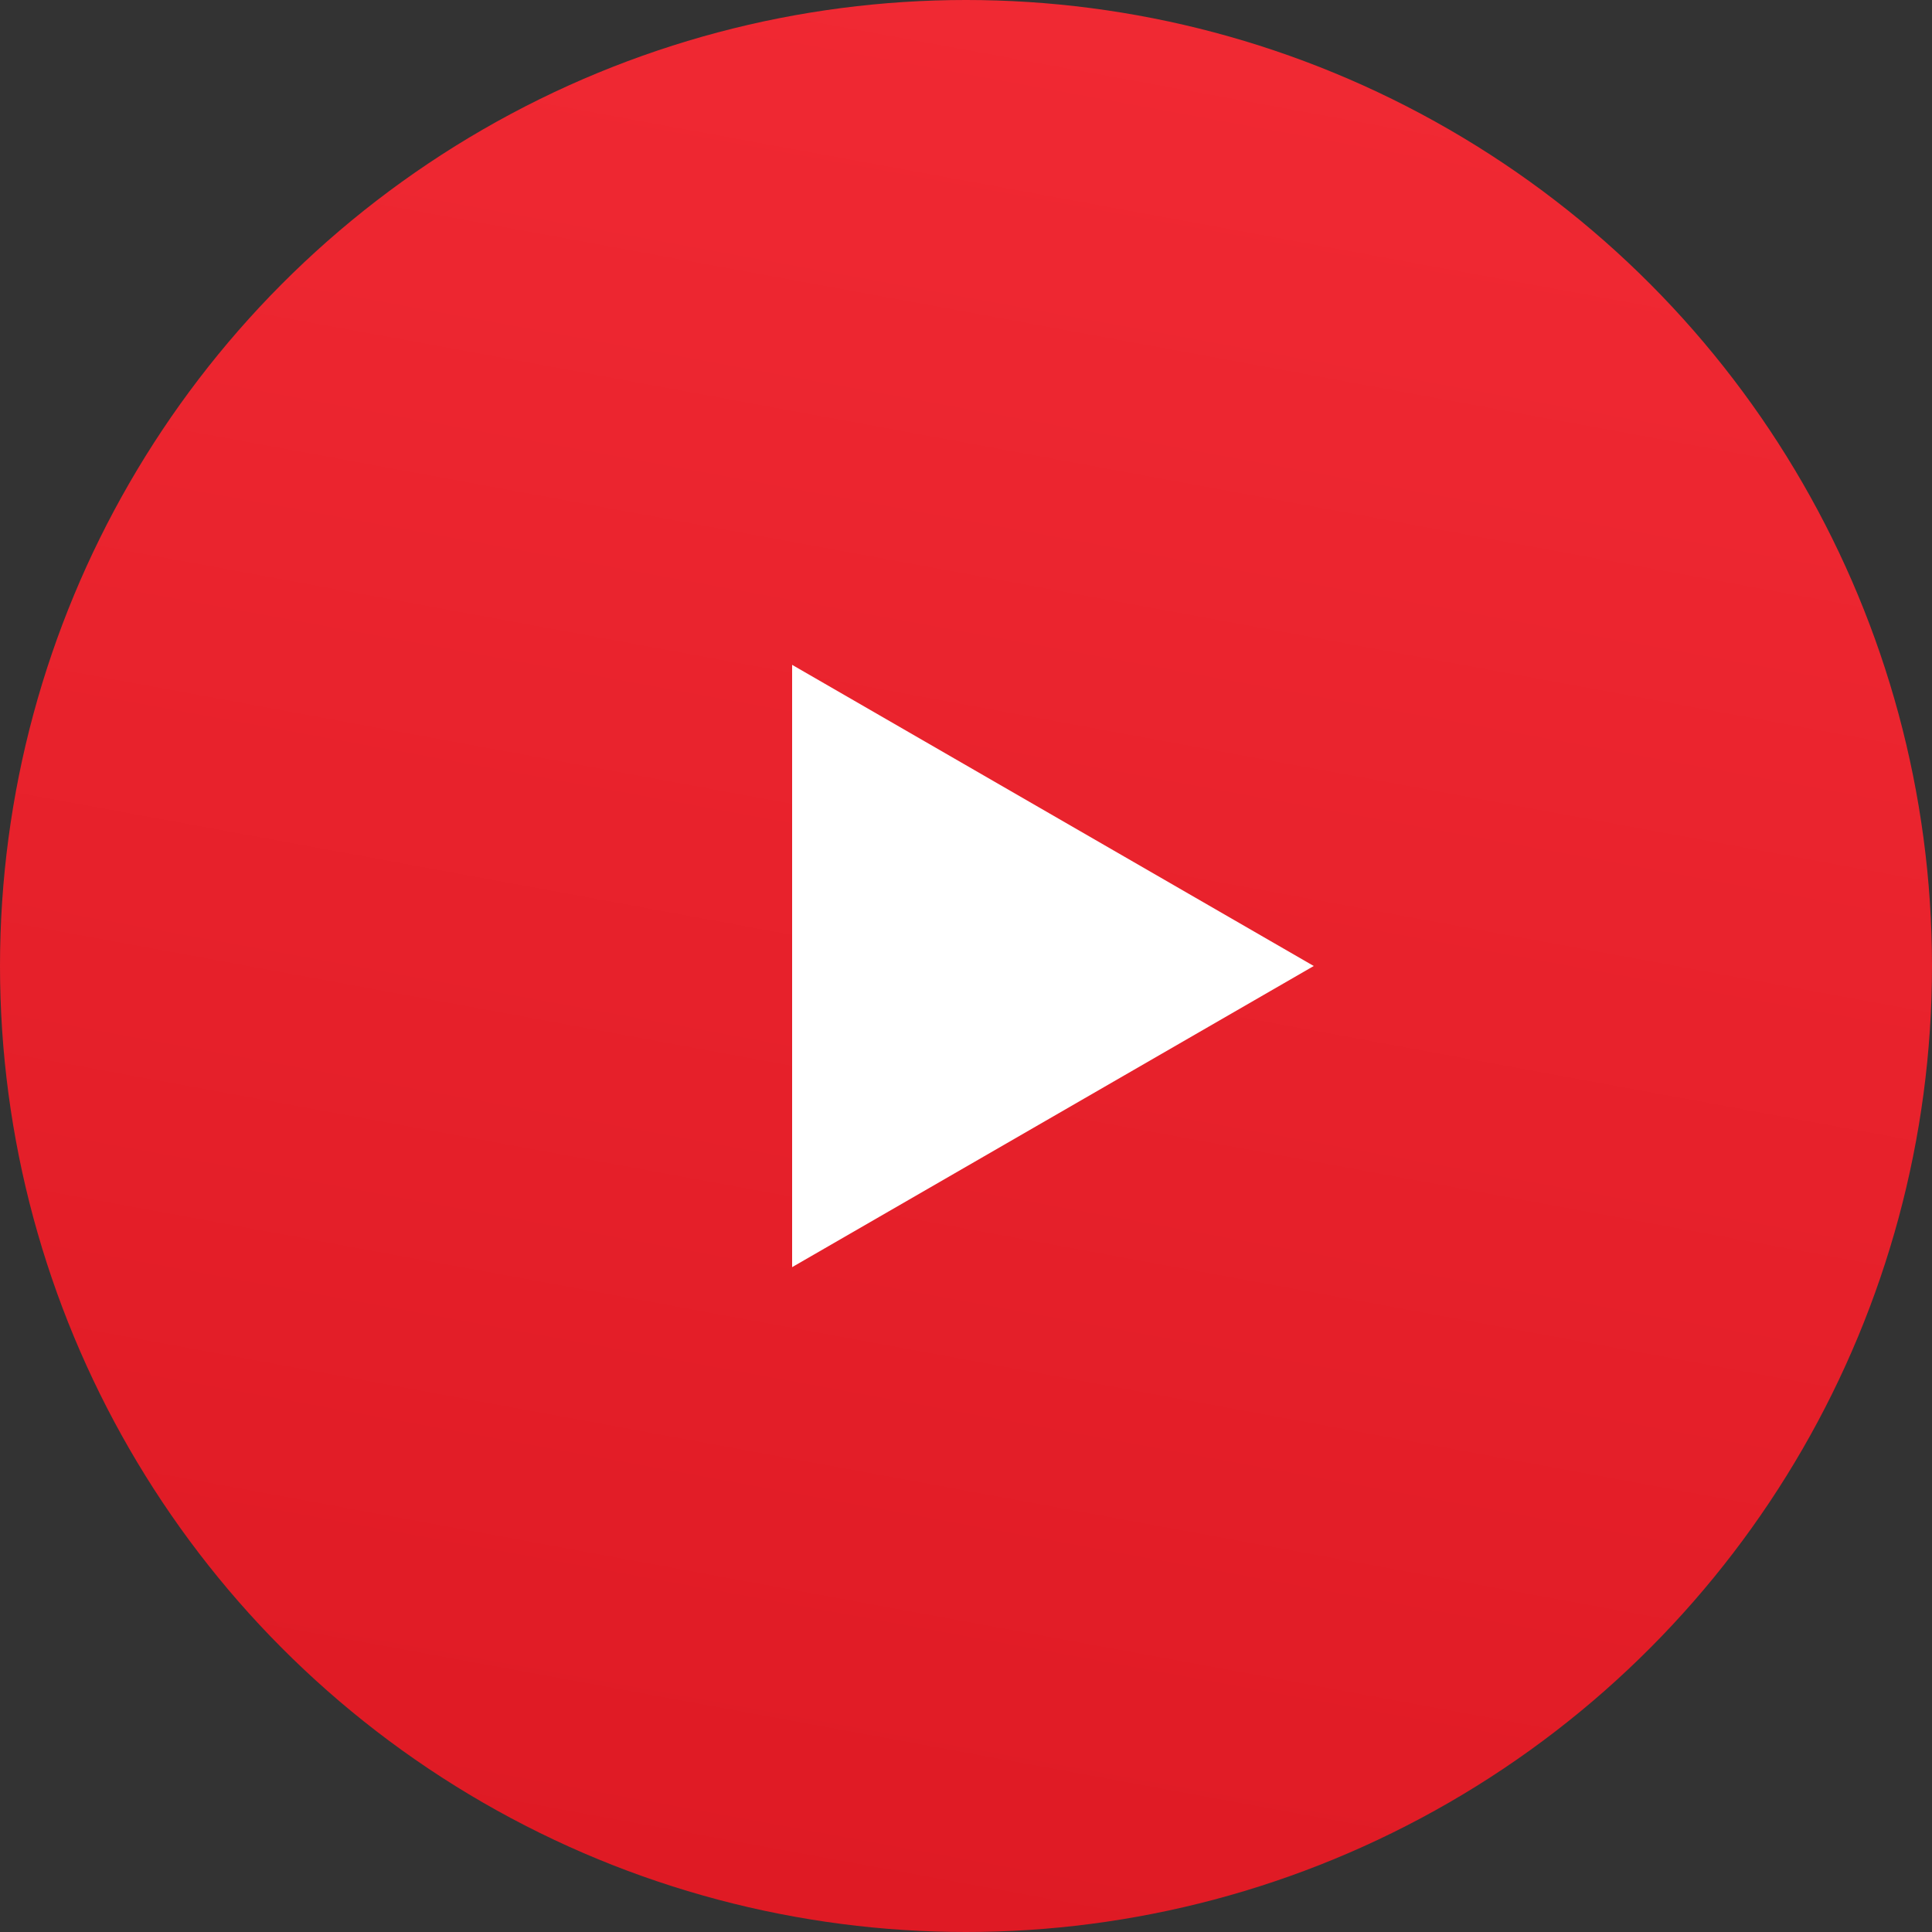
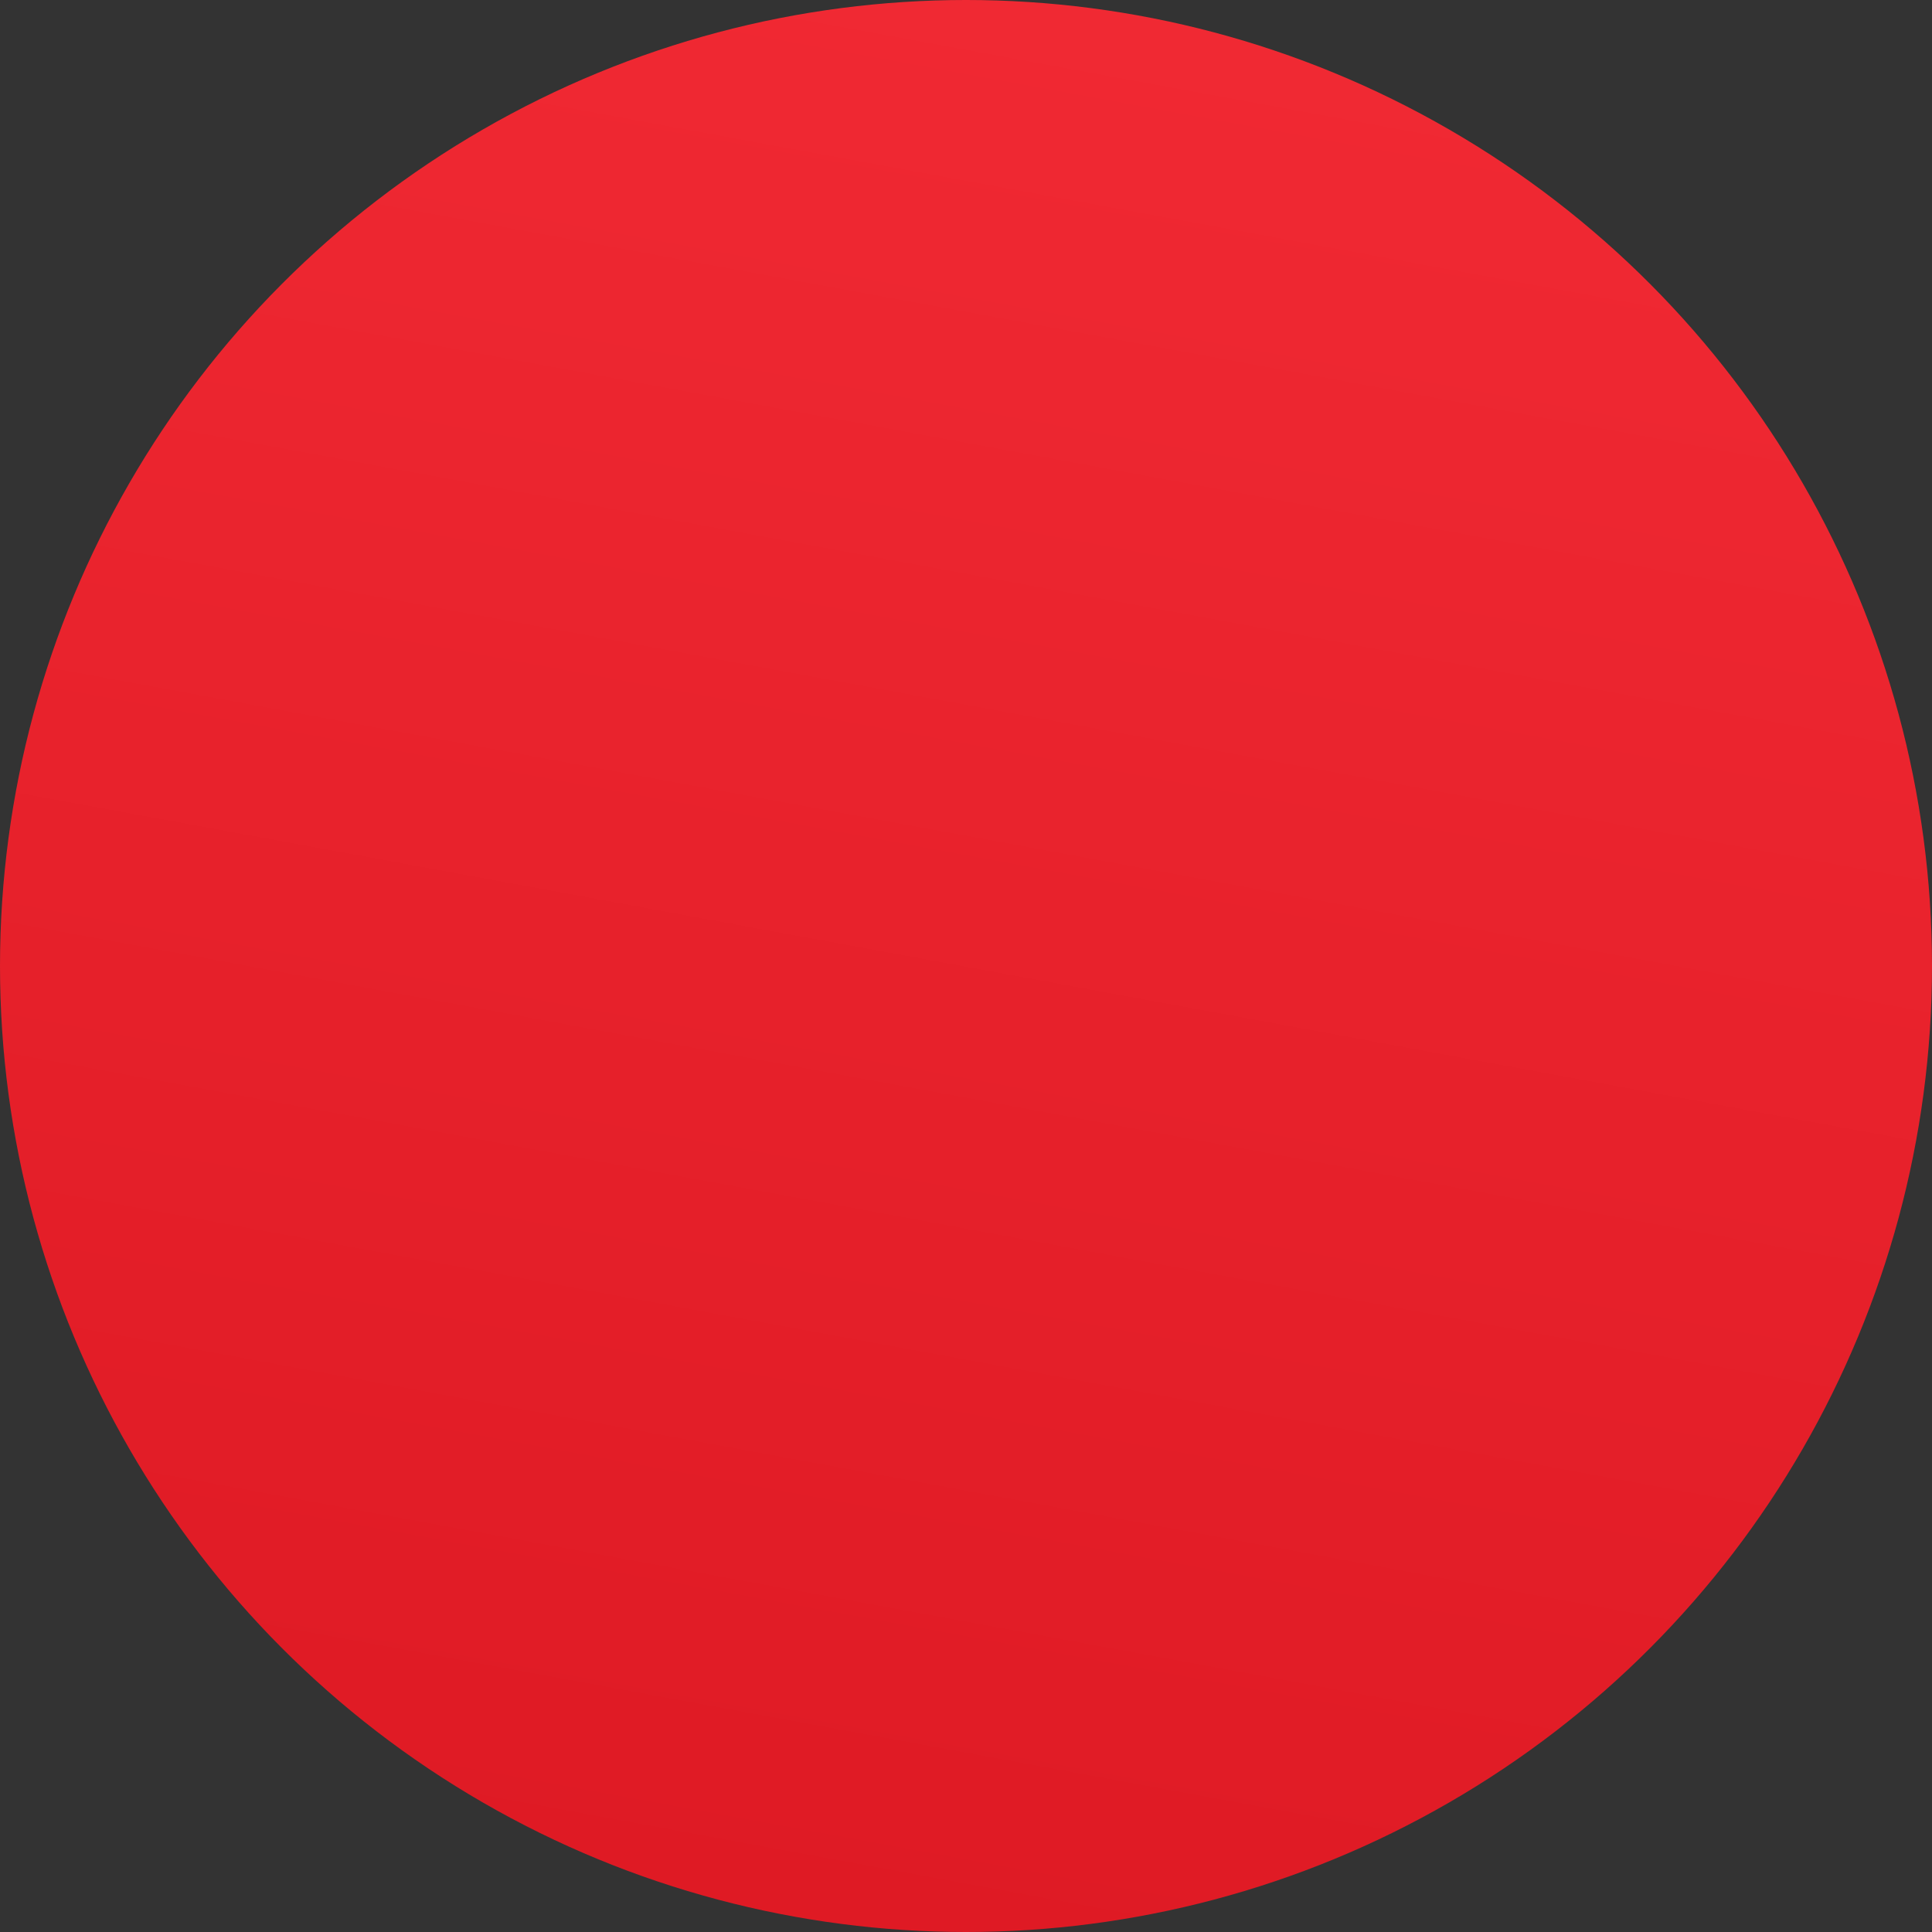
<svg xmlns="http://www.w3.org/2000/svg" width="50" height="50" viewBox="0 0 50 50" fill="none">
  <rect x="0" y="0" width="50" height="50" fill="#333333" stroke="none" />
  <circle cx="25" cy="25" r="25" fill="url(#paint0_linear_4082_20816)" />
-   <path d="M34 25L20.5 32.794L20.5 17.206L34 25Z" fill="white" />
  <defs>
    <linearGradient id="paint0_linear_4082_20816" x1="33.036" y1="-12.5" x2="19.196" y2="62.946" gradientUnits="userSpaceOnUse">
      <stop stop-color="#F52D37" />
      <stop offset="1" stop-color="#DA1620" />
    </linearGradient>
  </defs>
</svg>